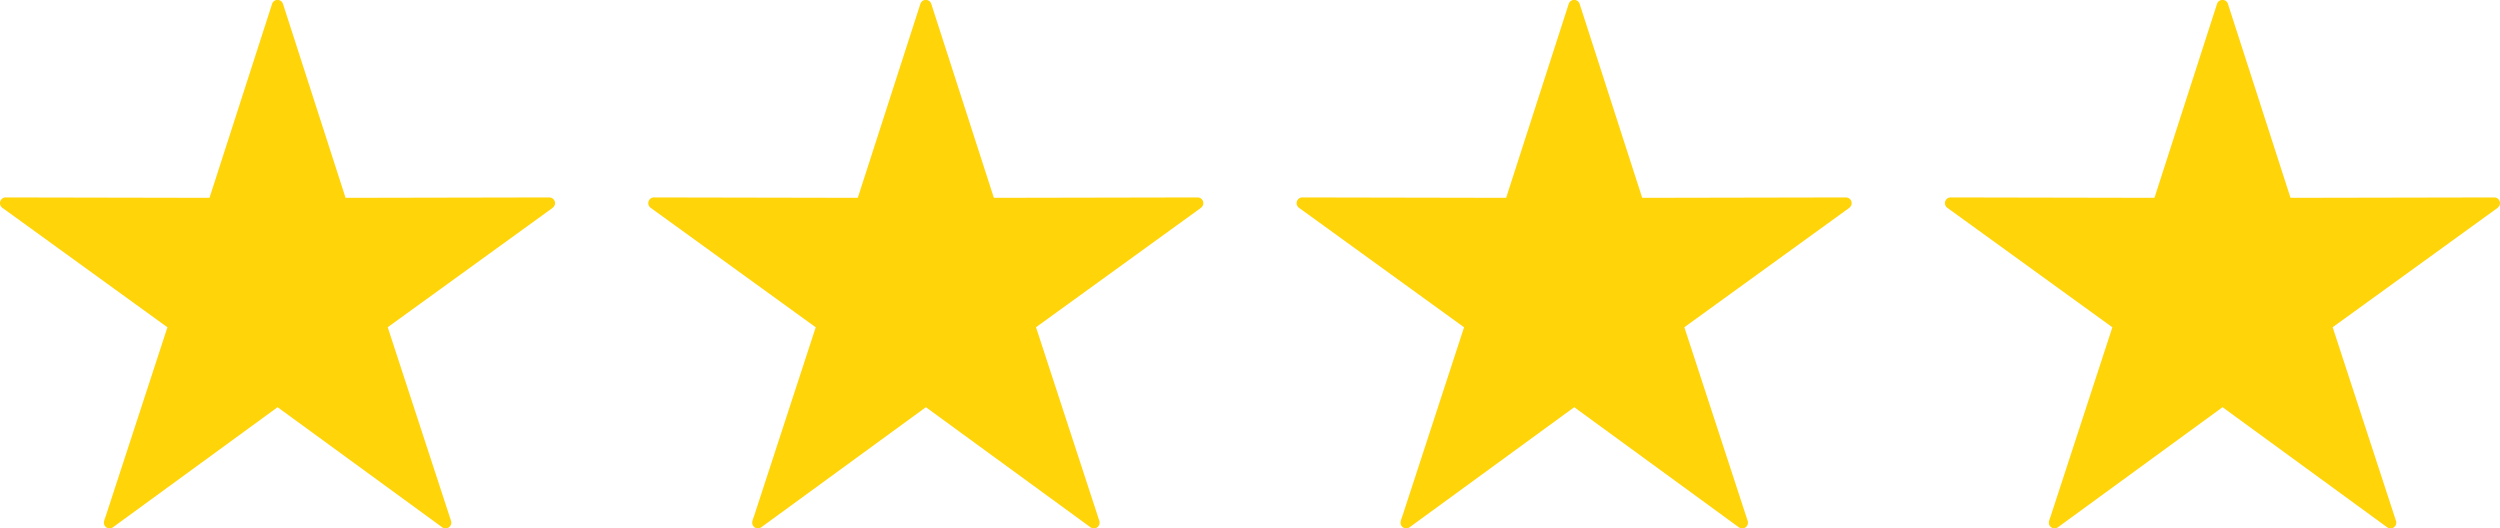
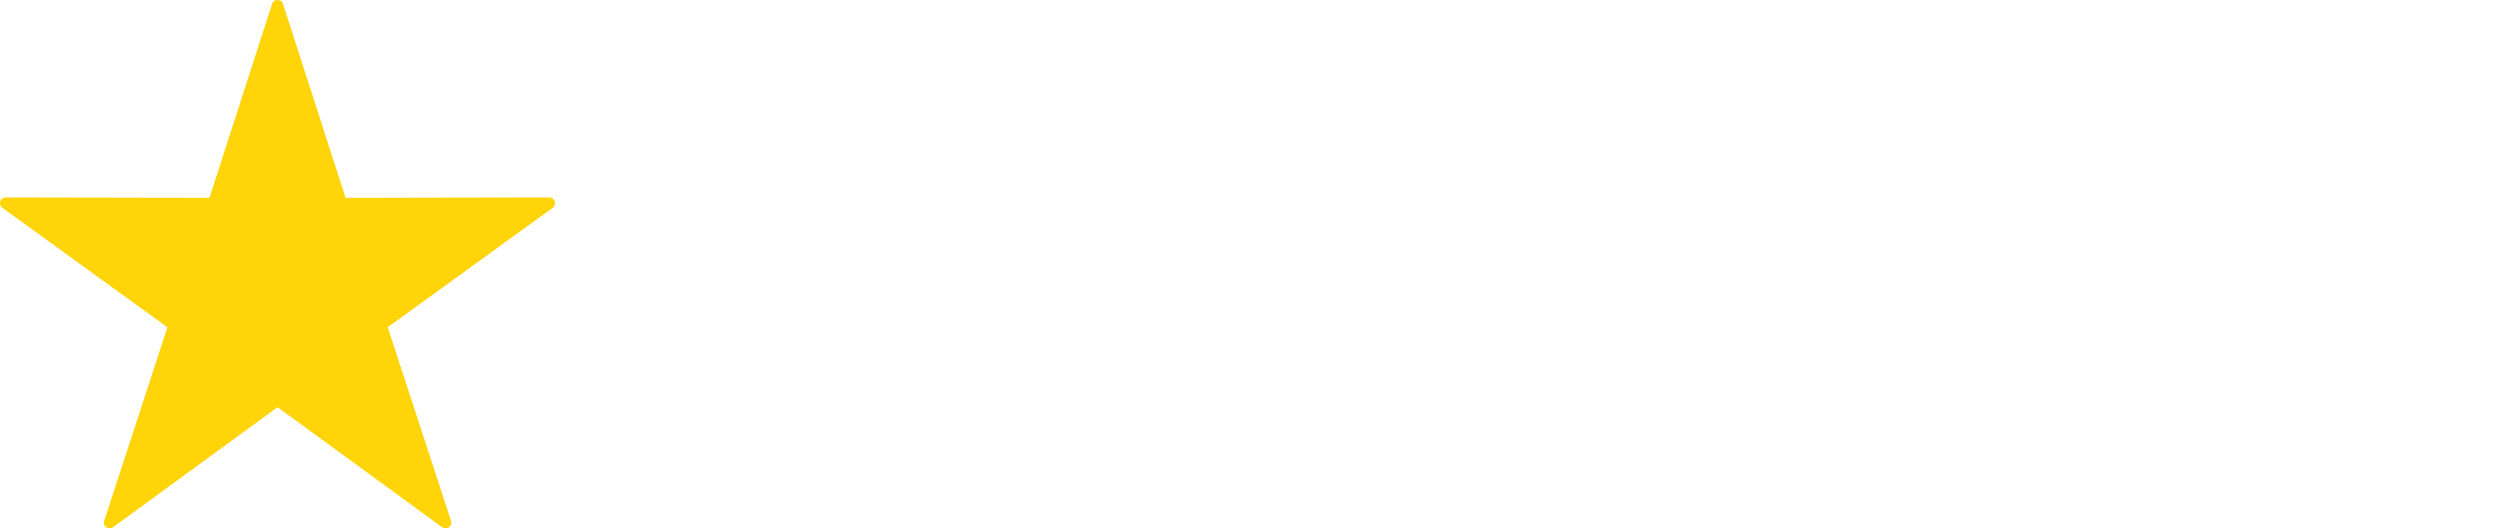
<svg xmlns="http://www.w3.org/2000/svg" width="108.793" height="22.998" viewBox="0 0 108.793 22.998">
  <g transform="translate(-4234.744 -4444.299)">
    <path d="M106.311,137.209l-7.183-5.2a.25.25,0,0,1,.174-.451l8.84.017,2.723-8.439a.249.249,0,0,1,.475,0l2.723,8.439,8.868-.017a.248.248,0,0,1,.247.249c0,.166-.151.237-.3.347h0l-6.981,5.052,2.756,8.429a.25.25,0,0,1-.406.261l-7.142-5.21-7.165,5.226a.247.247,0,0,1-.346-.054c-.1-.134-.017-.281.042-.459h0Z" transform="translate(4135.719 4321.333)" fill="#ffd408" fill-rule="evenodd" />
-     <path d="M106.311,137.209l-7.183-5.2a.25.25,0,0,1,.174-.451l8.84.017,2.723-8.439a.249.249,0,0,1,.475,0l2.723,8.439,8.868-.017a.248.248,0,0,1,.247.249c0,.166-.151.237-.3.347h0l-6.981,5.052,2.756,8.429a.25.25,0,0,1-.406.261l-7.142-5.21-7.165,5.226a.247.247,0,0,1-.346-.054c-.1-.134-.017-.281.042-.459h0Z" transform="translate(4163.931 4321.333)" fill="#ffd408" fill-rule="evenodd" />
-     <path d="M106.311,137.209l-7.183-5.2a.25.25,0,0,1,.174-.451l8.84.017,2.723-8.439a.249.249,0,0,1,.475,0l2.723,8.439,8.868-.017a.248.248,0,0,1,.247.249c0,.166-.151.237-.3.347h0l-6.981,5.052,2.756,8.429a.25.25,0,0,1-.406.261l-7.142-5.21-7.165,5.226a.247.247,0,0,1-.346-.054c-.1-.134-.017-.281.042-.459h0Z" transform="translate(4192.145 4321.333)" fill="#ffd408" fill-rule="evenodd" />
-     <path d="M106.311,137.209l-7.183-5.2a.25.25,0,0,1,.174-.451l8.84.017,2.723-8.439a.249.249,0,0,1,.475,0l2.723,8.439,8.868-.017a.248.248,0,0,1,.247.249c0,.166-.151.237-.3.347h0l-6.981,5.052,2.756,8.429a.25.25,0,0,1-.406.261l-7.142-5.21-7.165,5.226a.247.247,0,0,1-.346-.054c-.1-.134-.017-.281.042-.459h0Z" transform="translate(4220.358 4321.333)" fill="#ffd408" fill-rule="evenodd" />
  </g>
</svg>